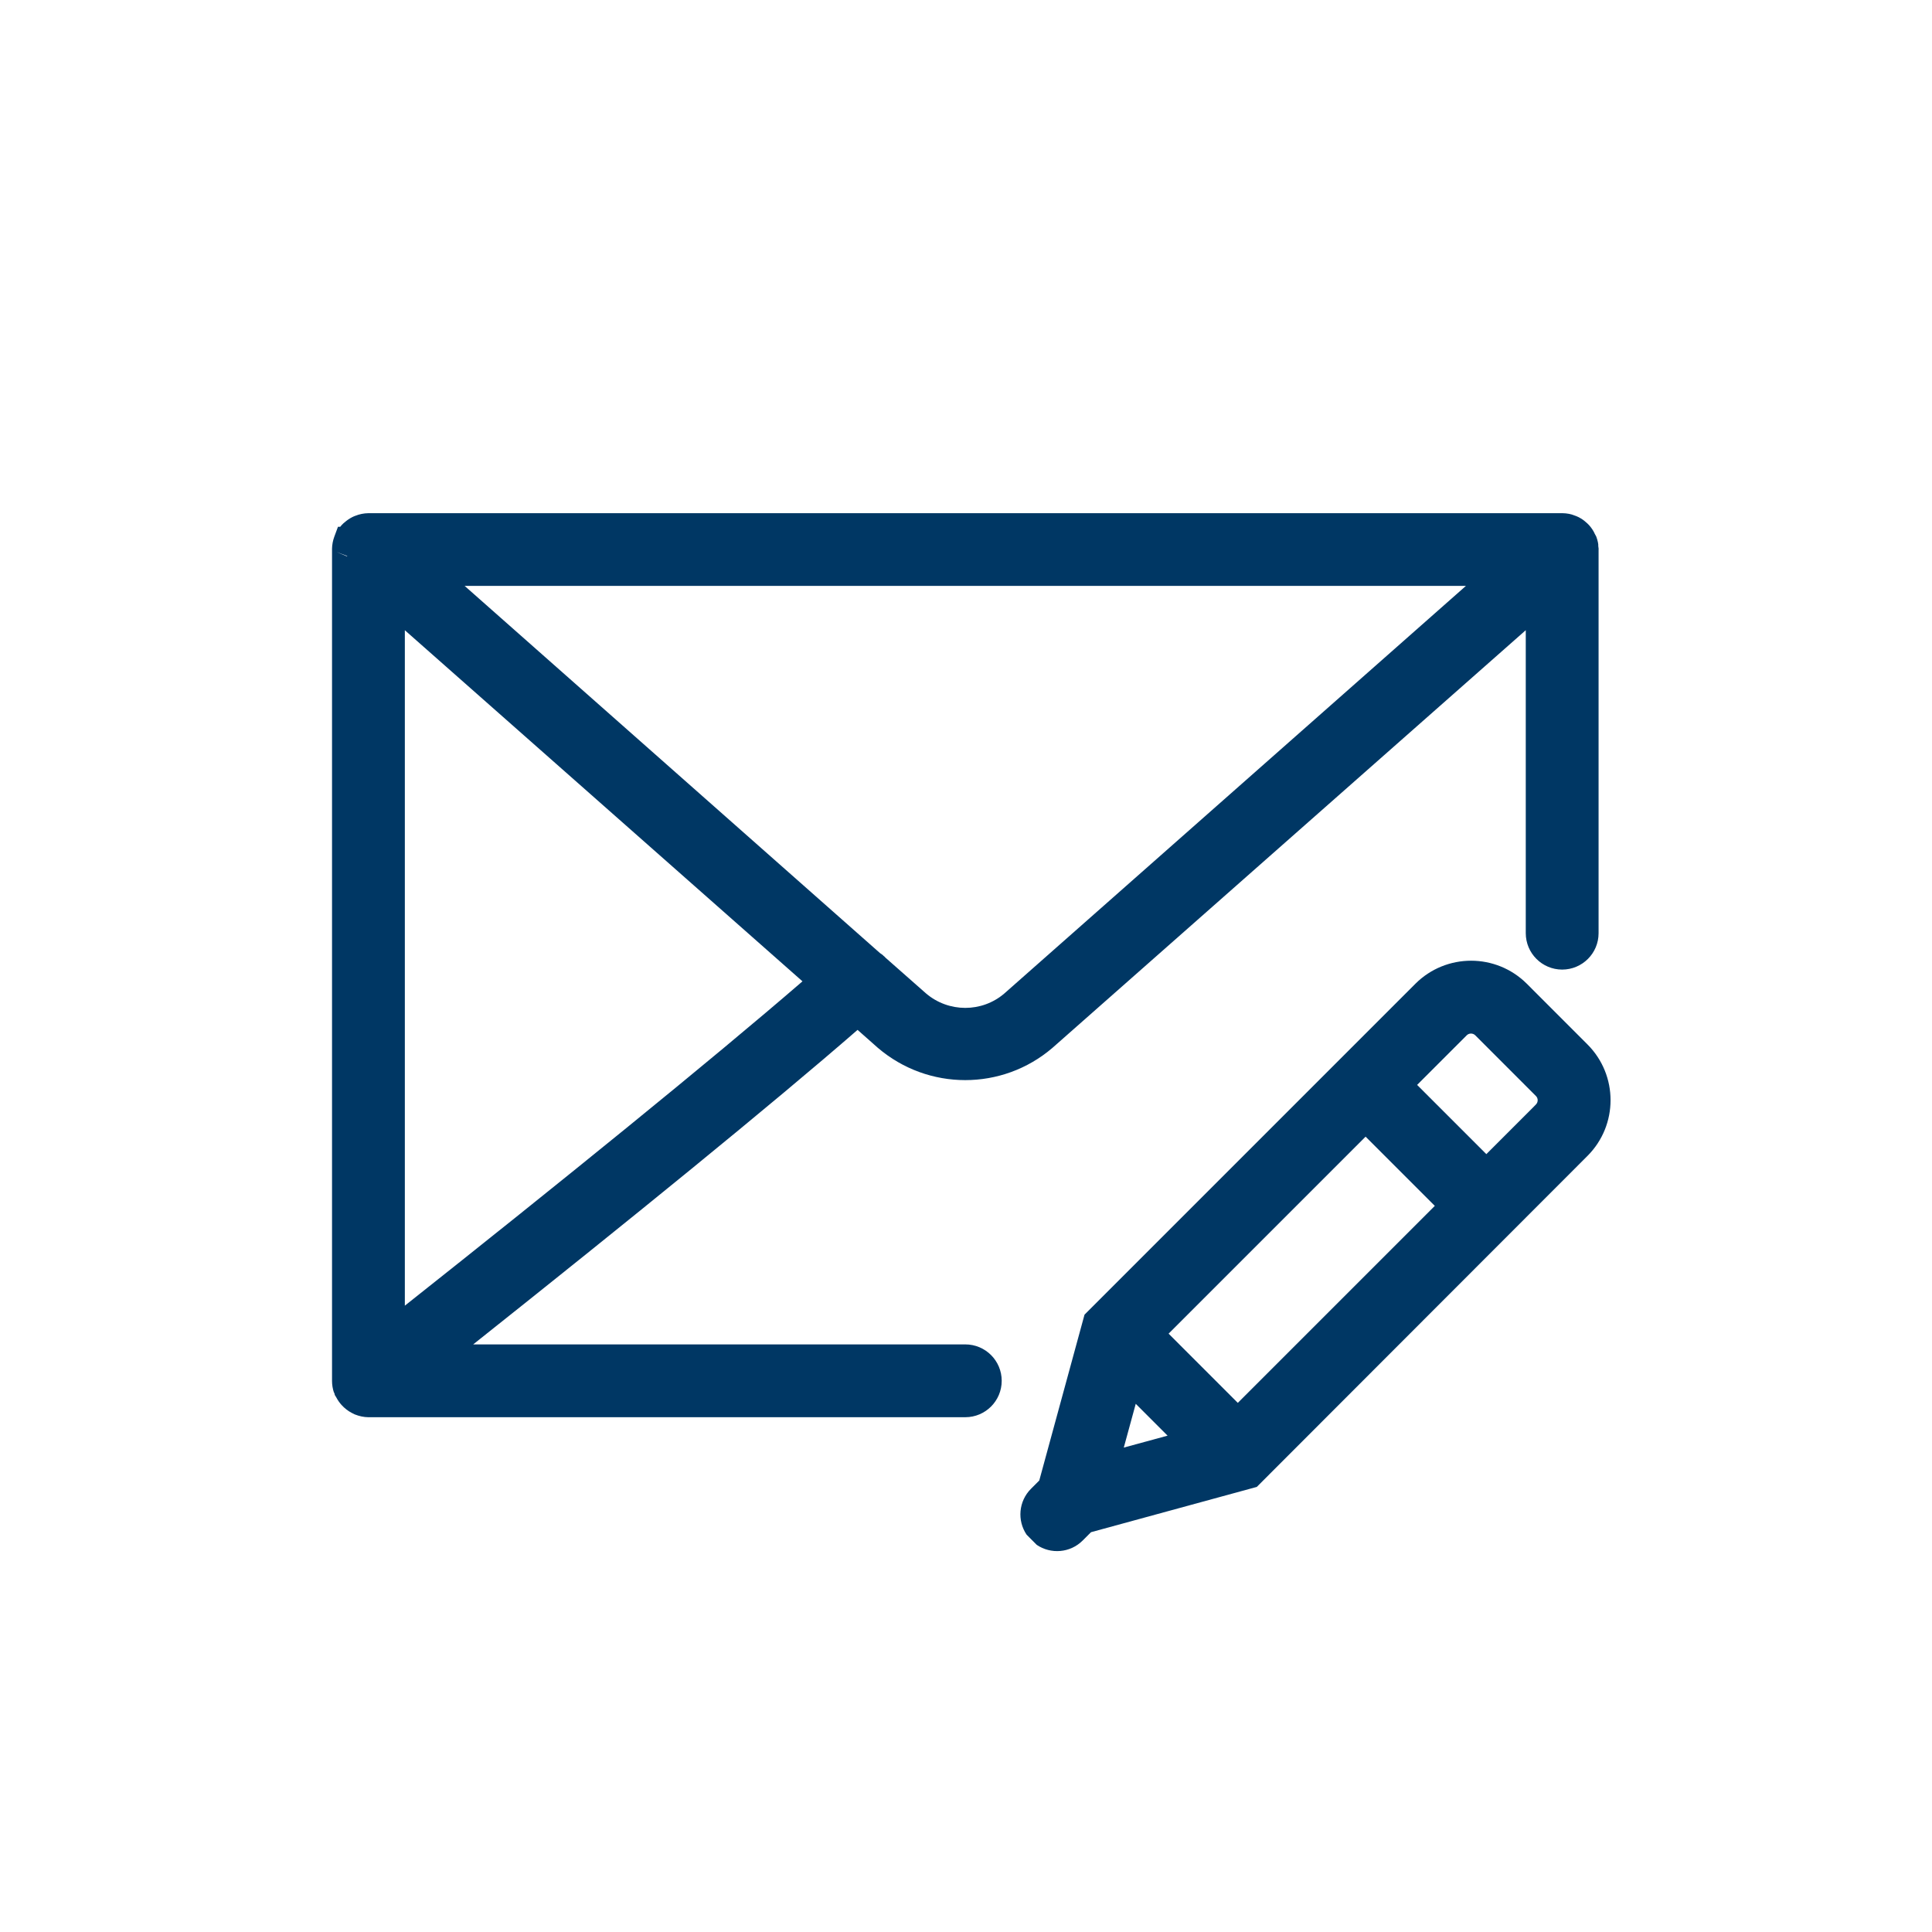
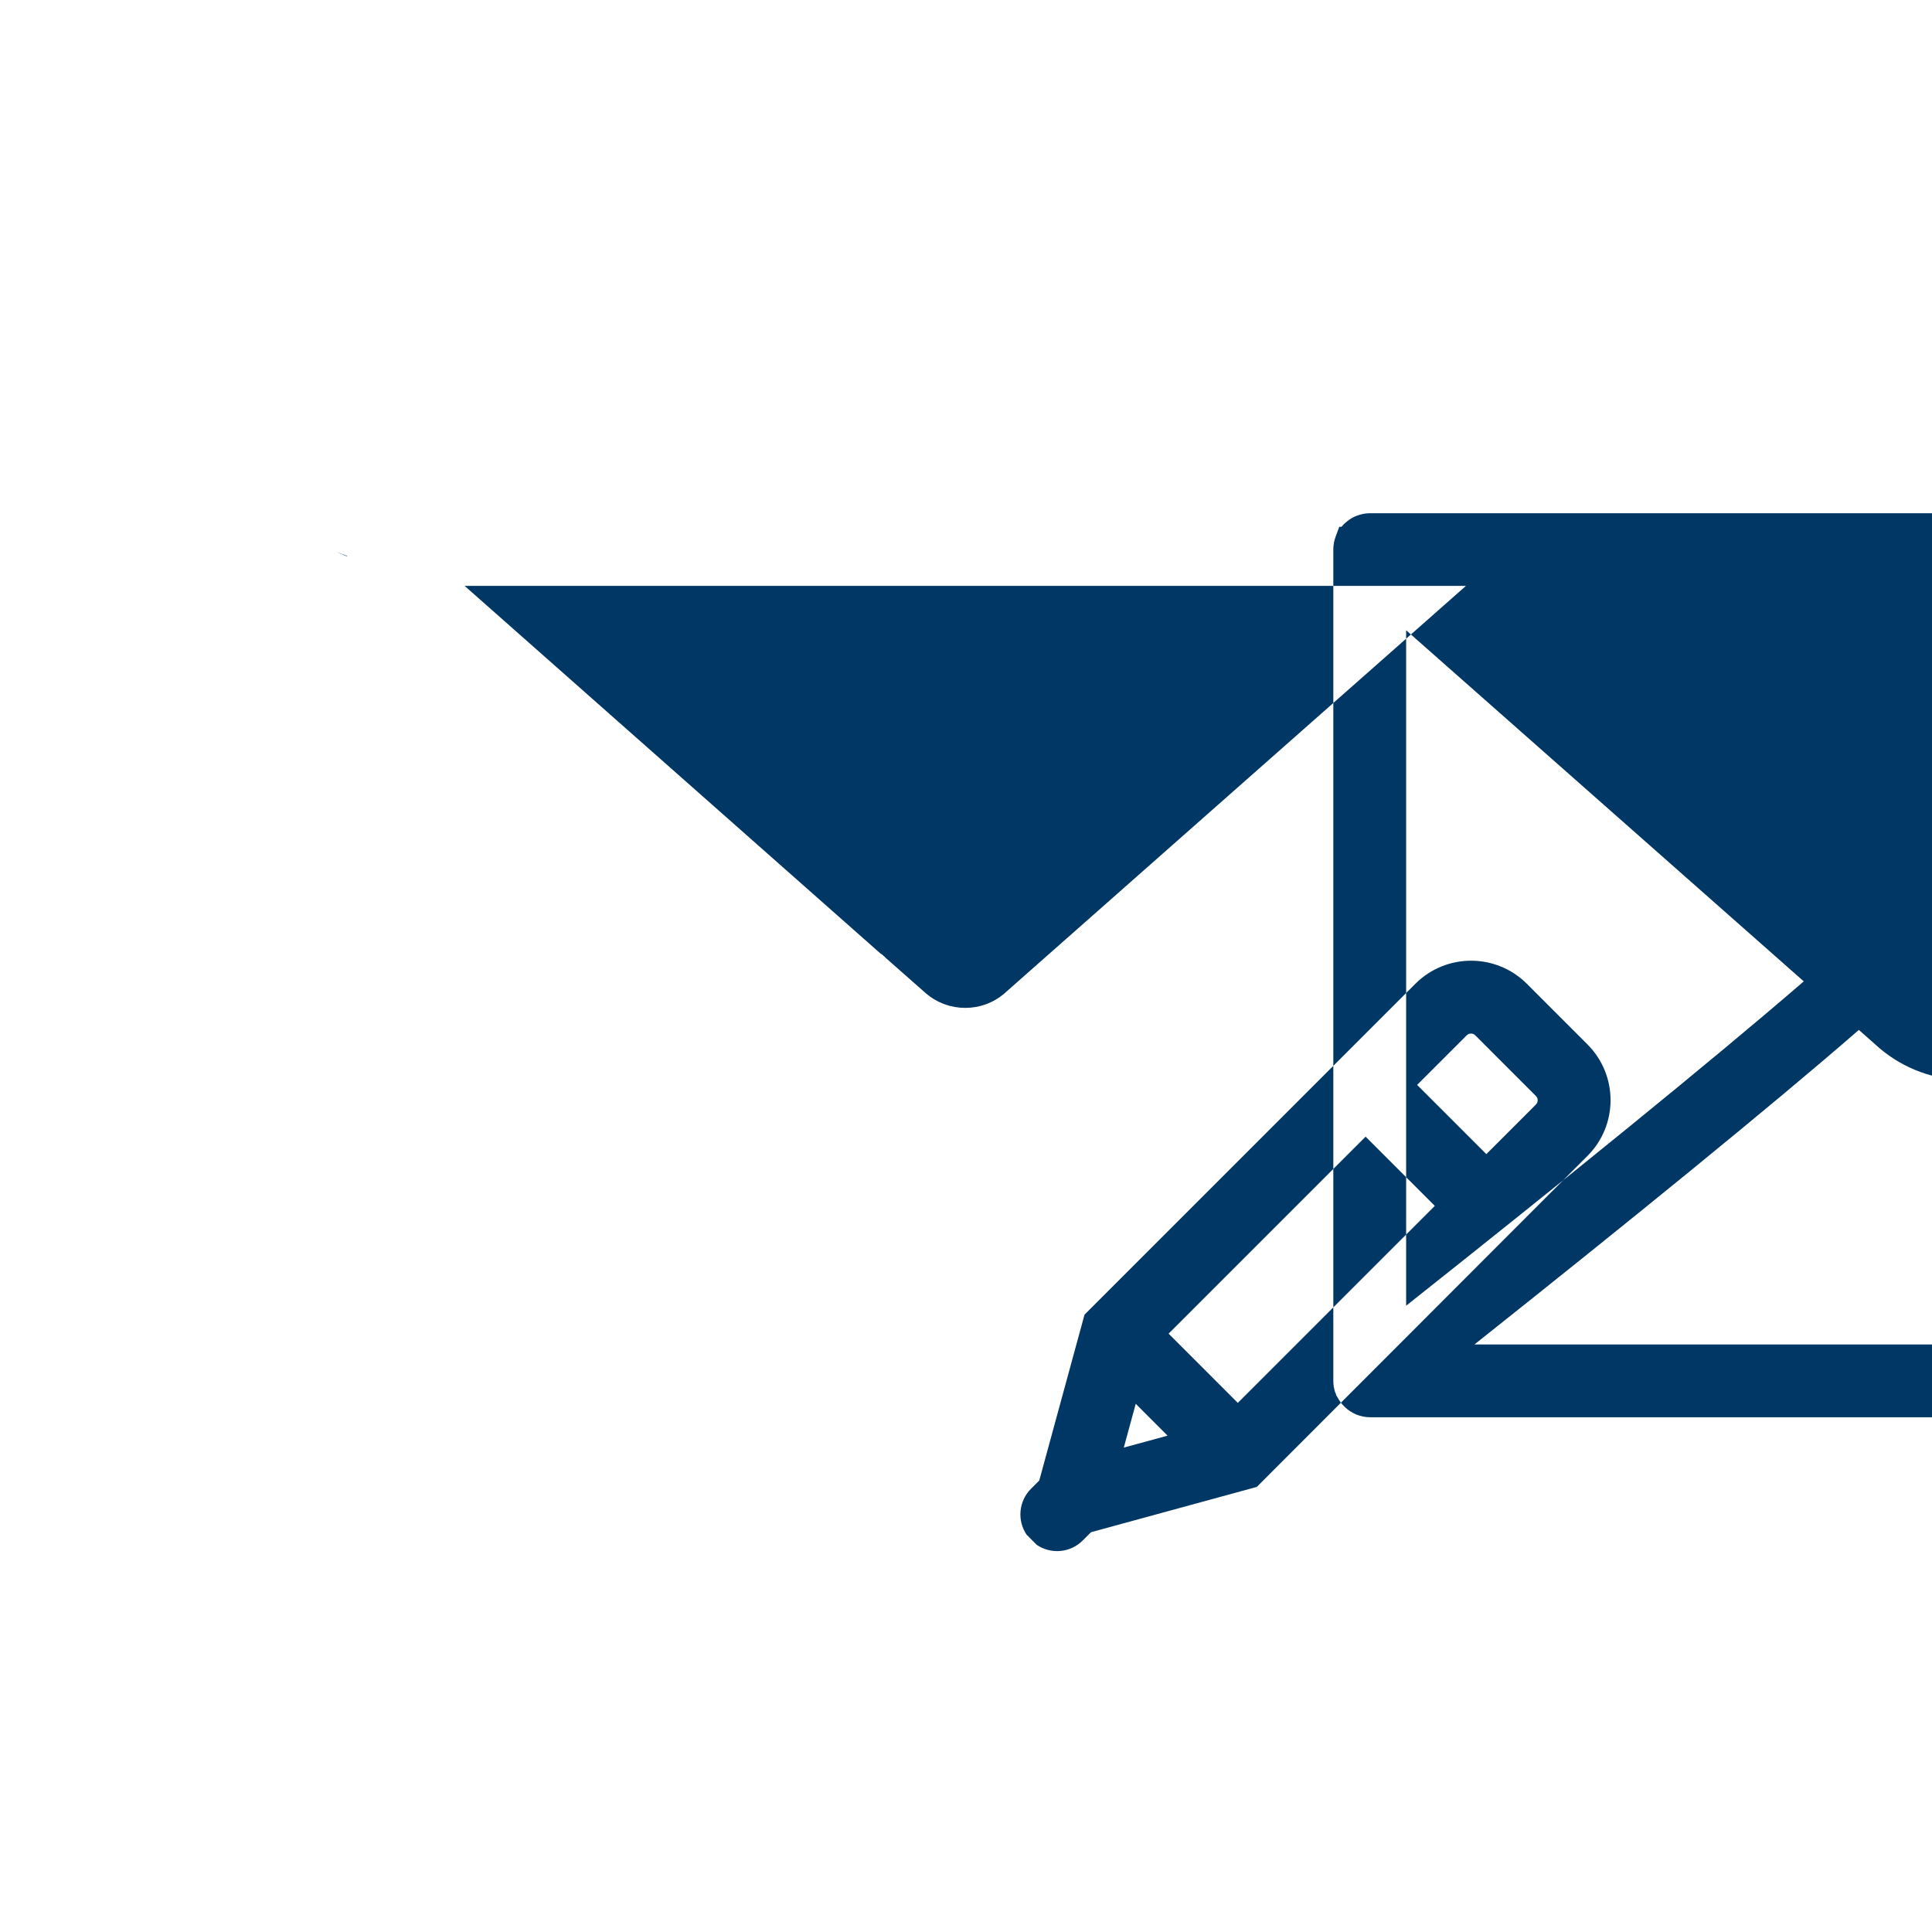
<svg xmlns="http://www.w3.org/2000/svg" height="64" viewBox="0 0 64 64" width="64">
-   <path d="m50.88 36.587c.077-.079.077-.204-.001-.281l-2.009-2.01c-.078-.077-.204-.077-.28-.003l-1.646 1.646 2.293 2.293 1.537-1.537zm-13.653 11.366 1.451-.395-1.055-1.055zm3.777-1.481 6.526-6.526-2.293-2.293-6.526 6.526zm-5.078-2.922.094-.094 10.869-10.87c1.019-1.015 2.668-1.015 3.688.001l2.012 2.013c1.017 1.02 1.017 2.669 0 3.689l-10.956 10.967-5.492 1.5-.273.273-.004.004c-.414.413-1.054.459-1.52.143l-.336-.337c-.317-.468-.268-1.109.146-1.522l.273-.273zm-24.427-25.118v-.015c-.196-.072-.292-.108-.341-.14.047.035.139.073.341.155zm3.892.976 13.762 12.166c.038.024.064.043.105.077l-.002.003c.034.024.055.043.074.068l1.344 1.185c.749.64 1.852.64 2.594.005l15.292-13.503zm11.192 13.1-13.172-11.631v22.375c5.102-4.042 10.126-8.111 13.172-10.744zm5.394 12.027c.666 0 1.206.54 1.206 1.206s-.54 1.206-1.206 1.206l-19.777-0c-.145-.002-.288-.03-.451-.094-.053-.025-.053-.025-.093-.047-.128-.066-.243-.156-.34-.263-.067-.074-.125-.156-.173-.247l-.002-.003c-.01-.017-.015-.025-.02-.034-.024-.031-.035-.054-.052-.13l-.007.002c-.041-.124-.063-.253-.063-.383v-27.554c0-.004 0-.004 0-.02.003-.136.029-.269.076-.397l.121-.327h.075c.017-.021.035-.043.054-.064.04-.042.083-.08.089-.081.075-.067.157-.124.252-.173.041-.021.084-.039.104-.045.137-.055.282-.085.436-.087l39.553 0c.148.002.294.031.393.074.044.014.087.031.144.059.09.047.175.105.228.155.038.031.073.063.116.109.072.08.133.169.18.265.002.002.004.004.014.024l-.007-.011c-.011-.017-.011-.017-.017-.025l.066.12c.05.13.077.269.069.317.014.106.014.106.01.114v12.713c0 .666-.541 1.205-1.208 1.205-.665-.002-1.204-.542-1.204-1.207v-10.036l-15.684 13.84c-1.662 1.42-4.111 1.42-5.78-.006l-.671-.594c-2.864 2.492-7.572 6.318-12.734 10.42h15.804z" fill="#003764" fill-rule="evenodd" />
+   <path d="m50.88 36.587c.077-.079.077-.204-.001-.281l-2.009-2.01c-.078-.077-.204-.077-.28-.003l-1.646 1.646 2.293 2.293 1.537-1.537zm-13.653 11.366 1.451-.395-1.055-1.055zm3.777-1.481 6.526-6.526-2.293-2.293-6.526 6.526zm-5.078-2.922.094-.094 10.869-10.87c1.019-1.015 2.668-1.015 3.688.001l2.012 2.013c1.017 1.02 1.017 2.669 0 3.689l-10.956 10.967-5.492 1.5-.273.273-.004.004c-.414.413-1.054.459-1.52.143l-.336-.337c-.317-.468-.268-1.109.146-1.522l.273-.273zm-24.427-25.118v-.015c-.196-.072-.292-.108-.341-.14.047.035.139.073.341.155zm3.892.976 13.762 12.166c.038.024.064.043.105.077l-.002.003c.034.024.055.043.074.068l1.344 1.185c.749.64 1.852.64 2.594.005l15.292-13.503m11.192 13.1-13.172-11.631v22.375c5.102-4.042 10.126-8.111 13.172-10.744zm5.394 12.027c.666 0 1.206.54 1.206 1.206s-.54 1.206-1.206 1.206l-19.777-0c-.145-.002-.288-.03-.451-.094-.053-.025-.053-.025-.093-.047-.128-.066-.243-.156-.34-.263-.067-.074-.125-.156-.173-.247l-.002-.003c-.01-.017-.015-.025-.02-.034-.024-.031-.035-.054-.052-.13l-.007.002c-.041-.124-.063-.253-.063-.383v-27.554c0-.004 0-.004 0-.02.003-.136.029-.269.076-.397l.121-.327h.075c.017-.021.035-.043.054-.064.04-.042.083-.08.089-.081.075-.067.157-.124.252-.173.041-.021.084-.039.104-.045.137-.055.282-.085.436-.087l39.553 0c.148.002.294.031.393.074.044.014.087.031.144.059.09.047.175.105.228.155.038.031.073.063.116.109.072.08.133.169.18.265.002.002.004.004.014.024l-.007-.011c-.011-.017-.011-.017-.017-.025l.066.12c.05.13.077.269.069.317.014.106.014.106.01.114v12.713c0 .666-.541 1.205-1.208 1.205-.665-.002-1.204-.542-1.204-1.207v-10.036l-15.684 13.84c-1.662 1.42-4.111 1.42-5.78-.006l-.671-.594c-2.864 2.492-7.572 6.318-12.734 10.42h15.804z" fill="#003764" fill-rule="evenodd" />
</svg>